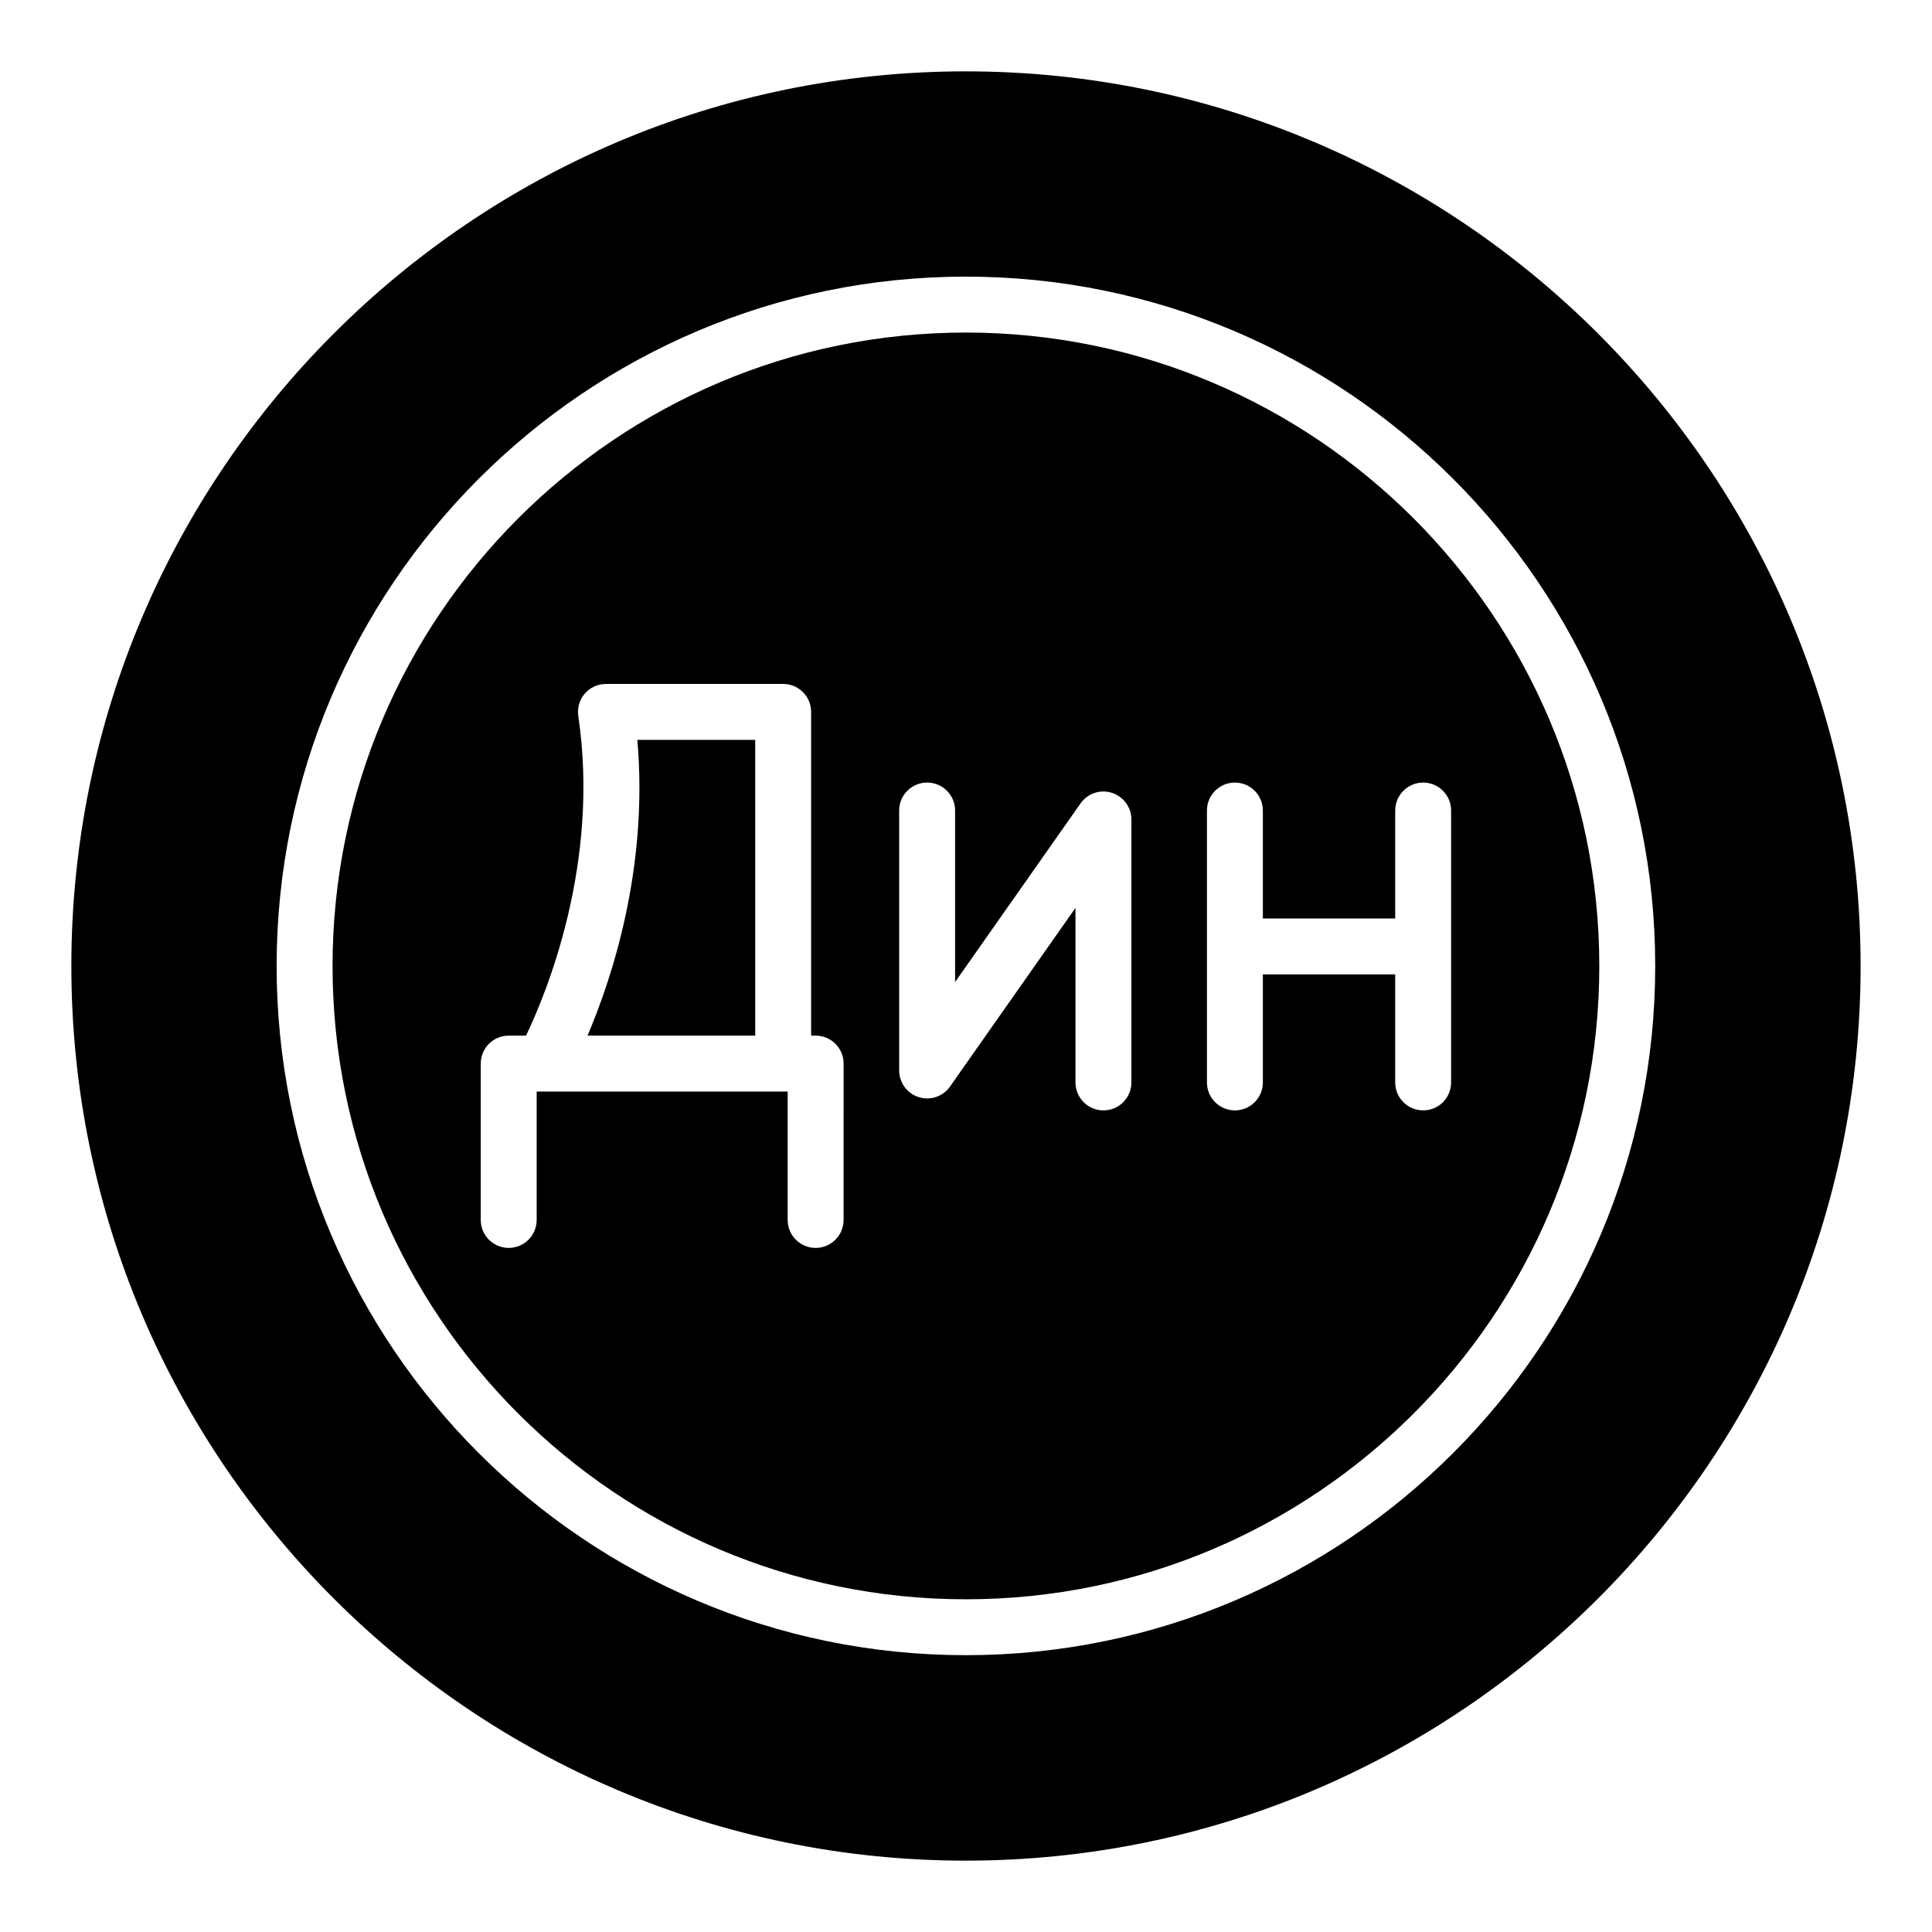
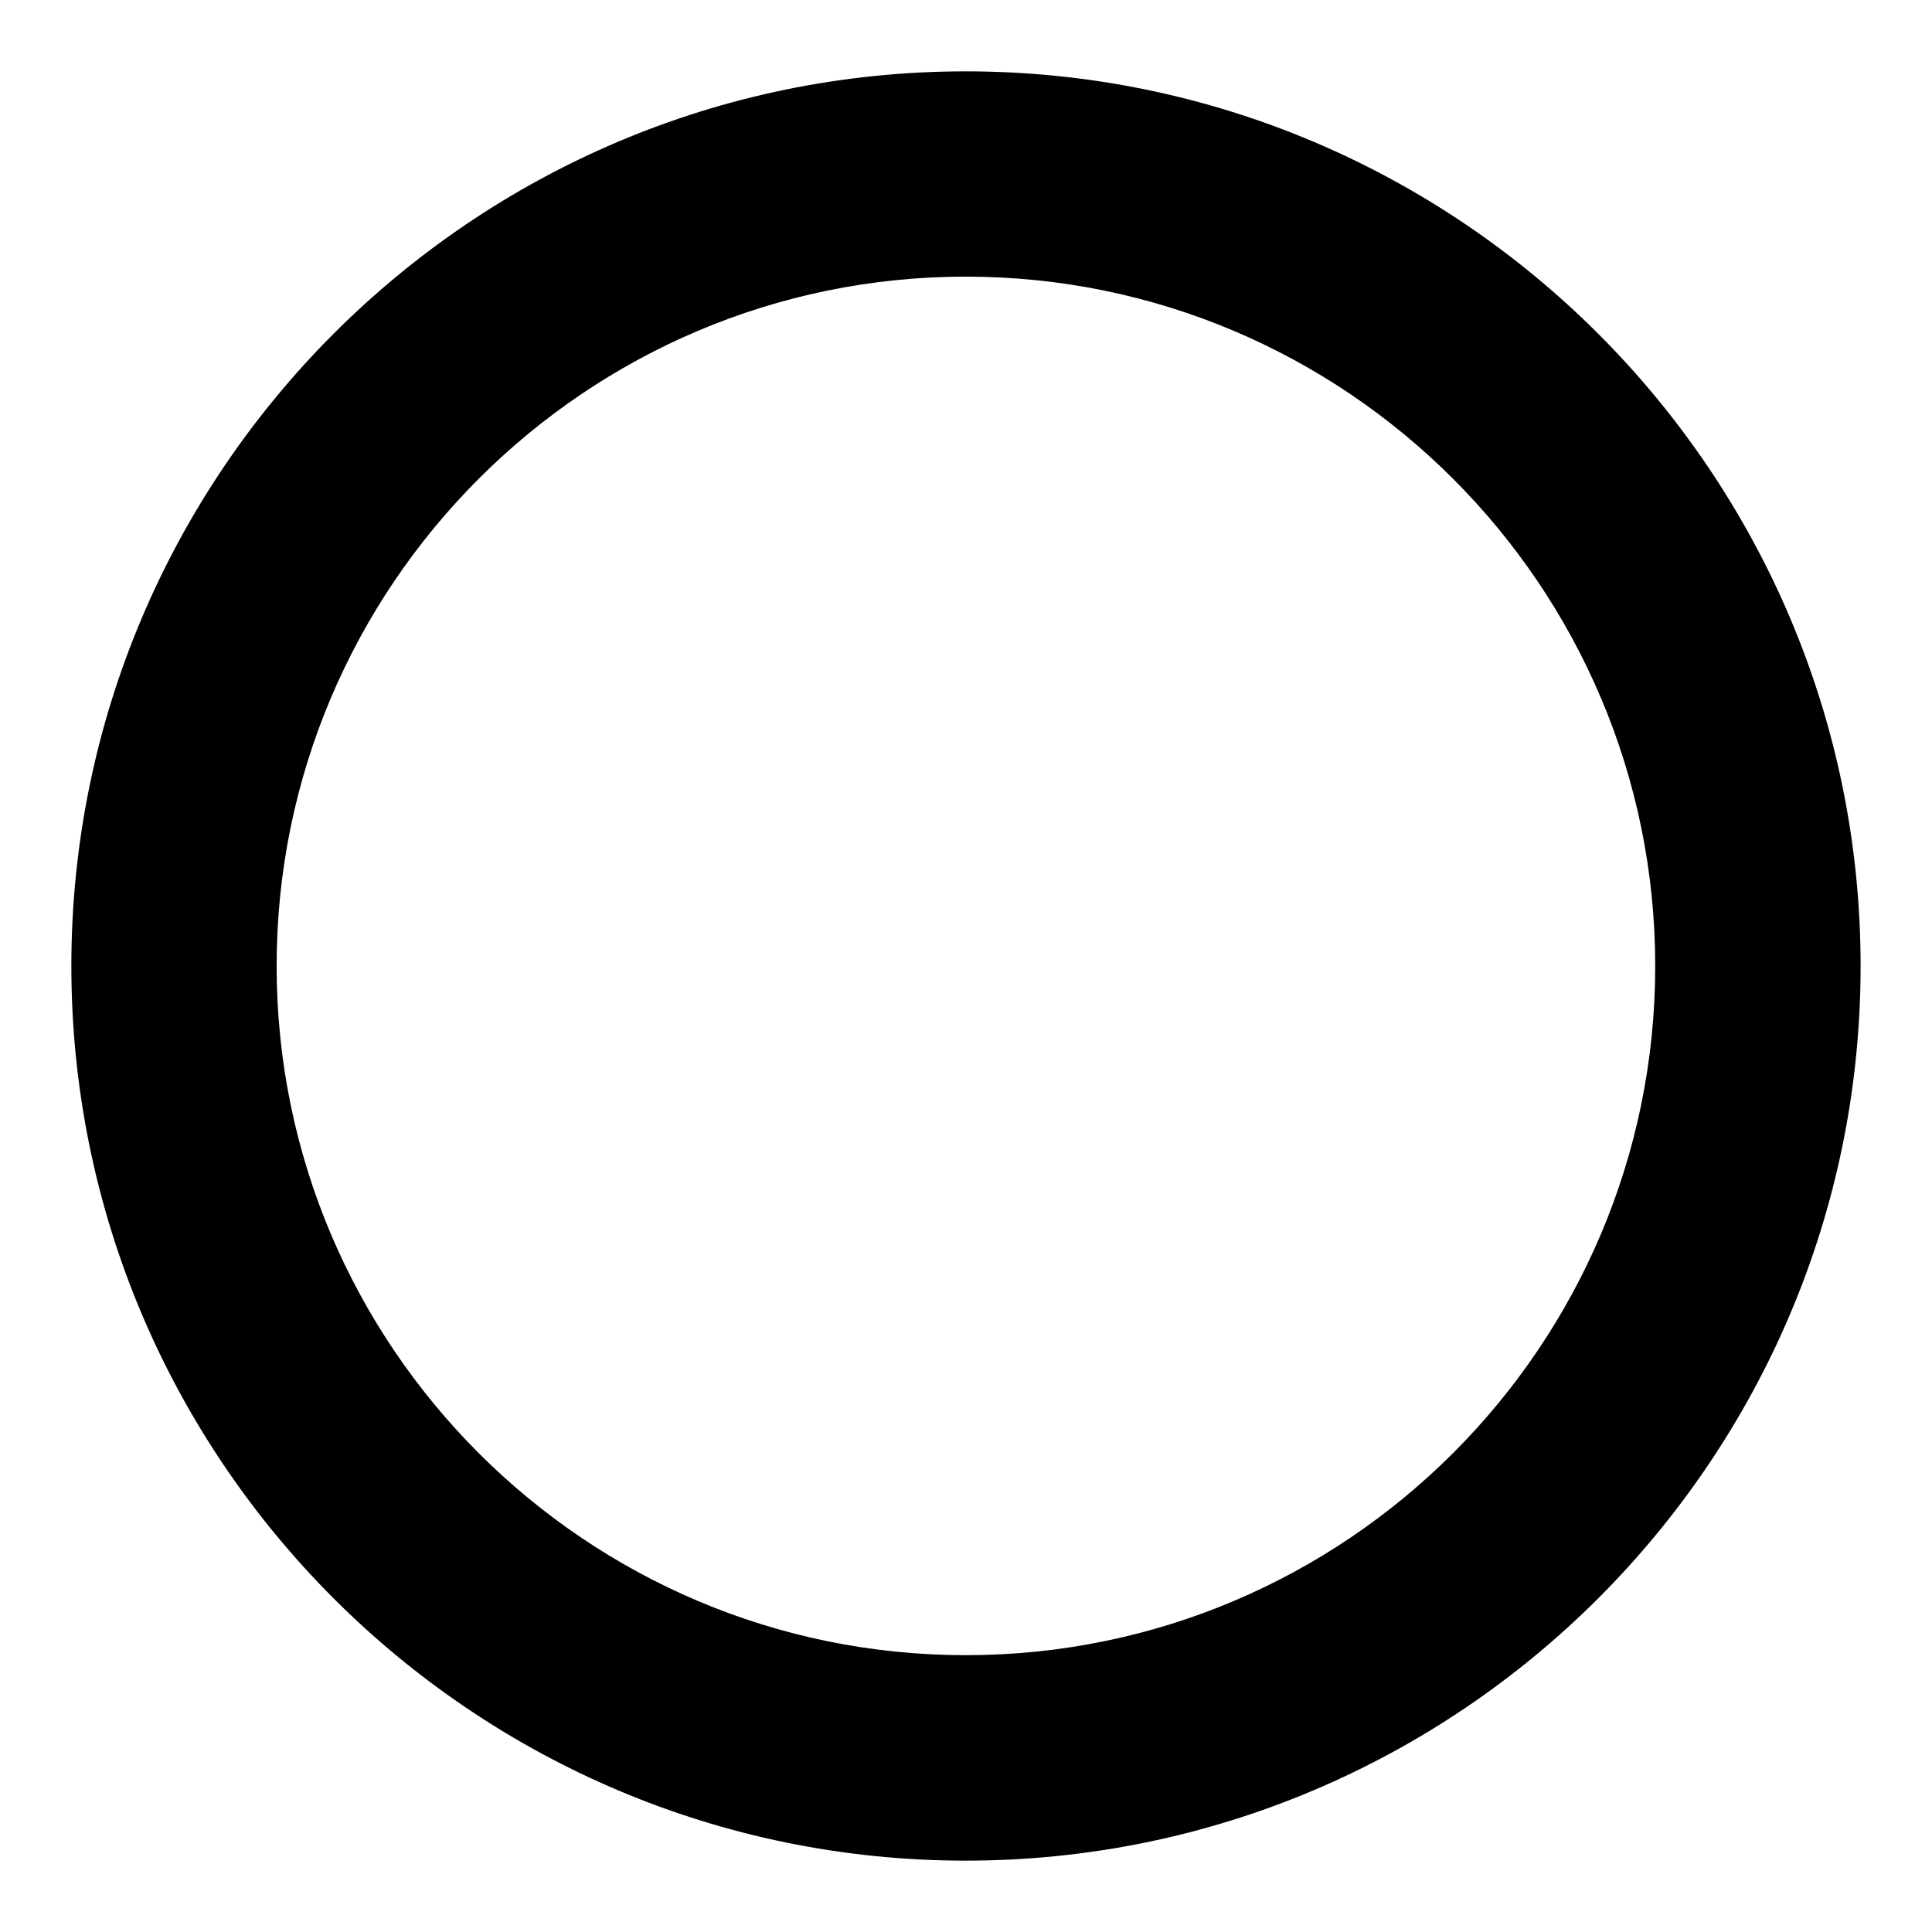
<svg xmlns="http://www.w3.org/2000/svg" fill="#000000" width="800px" height="800px" version="1.1" viewBox="144 144 512 512">
  <g>
-     <path d="m399.95 232.13c-92.535 0-167.82 75.312-167.82 167.89 0 92.531 75.285 167.81 167.82 167.81 92.566 0 167.88-75.277 167.88-167.81-0.004-92.574-75.316-167.89-167.88-167.89zm-32.391 235.17c0 4.094-3.316 7.41-7.41 7.41-4.09 0-7.41-3.312-7.41-7.41l0.004-34.027h-66.52v34.027c0 4.094-3.316 7.41-7.41 7.41-4.09 0-7.41-3.312-7.41-7.41v-41.438c0-4.094 3.316-7.41 7.41-7.41h4.59c5.305-11.059 19.66-45.539 13.848-84.703-0.316-2.129 0.312-4.289 1.719-5.926 1.406-1.629 3.453-2.57 5.609-2.57h46.969c4.09 0 7.41 3.312 7.41 7.41v85.789h1.195c4.09 0 7.41 3.312 7.41 7.41zm76.273-36.445c0 4.094-3.316 7.41-7.41 7.41-4.09 0-7.41-3.312-7.41-7.41v-46.25l-33.25 47.34c-1.859 2.648-5.231 3.797-8.297 2.801-3.082-0.969-5.176-3.828-5.176-7.062v-68.887c0-4.094 3.316-7.41 7.41-7.41 4.09 0 7.41 3.312 7.41 7.41v45.453l33.25-47.34c1.859-2.648 5.223-3.793 8.297-2.801 3.082 0.969 5.176 3.828 5.176 7.062zm77.32 7.41c-4.09 0-7.41-3.312-7.41-7.41v-28.625h-35.07v28.625c0 4.094-3.316 7.41-7.41 7.41-4.09 0-7.41-3.312-7.41-7.41v-72.055c0-4.094 3.316-7.41 7.41-7.41 4.09 0 7.41 3.312 7.41 7.41v28.617h35.07v-28.617c0-4.094 3.316-7.41 7.41-7.41 4.09 0 7.41 3.312 7.41 7.41v72.055c0 4.094-3.316 7.41-7.41 7.41z" />
-     <path d="m299.7 418.45h44.441l-0.004-78.379h-31.23c2.957 33.992-6.738 63.207-13.207 78.379z" />
    <path d="m399.93 162.91c-130.7 0-237.02 106.39-237.02 237.09 0 130.77 106.32 237.09 237.01 237.09 130.77 0 237.16-106.32 237.16-237.09 0-130.7-106.39-237.09-237.16-237.09zm0.02 419.73c-100.71 0-182.64-81.926-182.64-182.62 0-100.75 81.93-182.71 182.64-182.71 100.74 0 182.7 81.961 182.7 182.71-0.004 100.7-81.961 182.62-182.7 182.62z" />
  </g>
</svg>